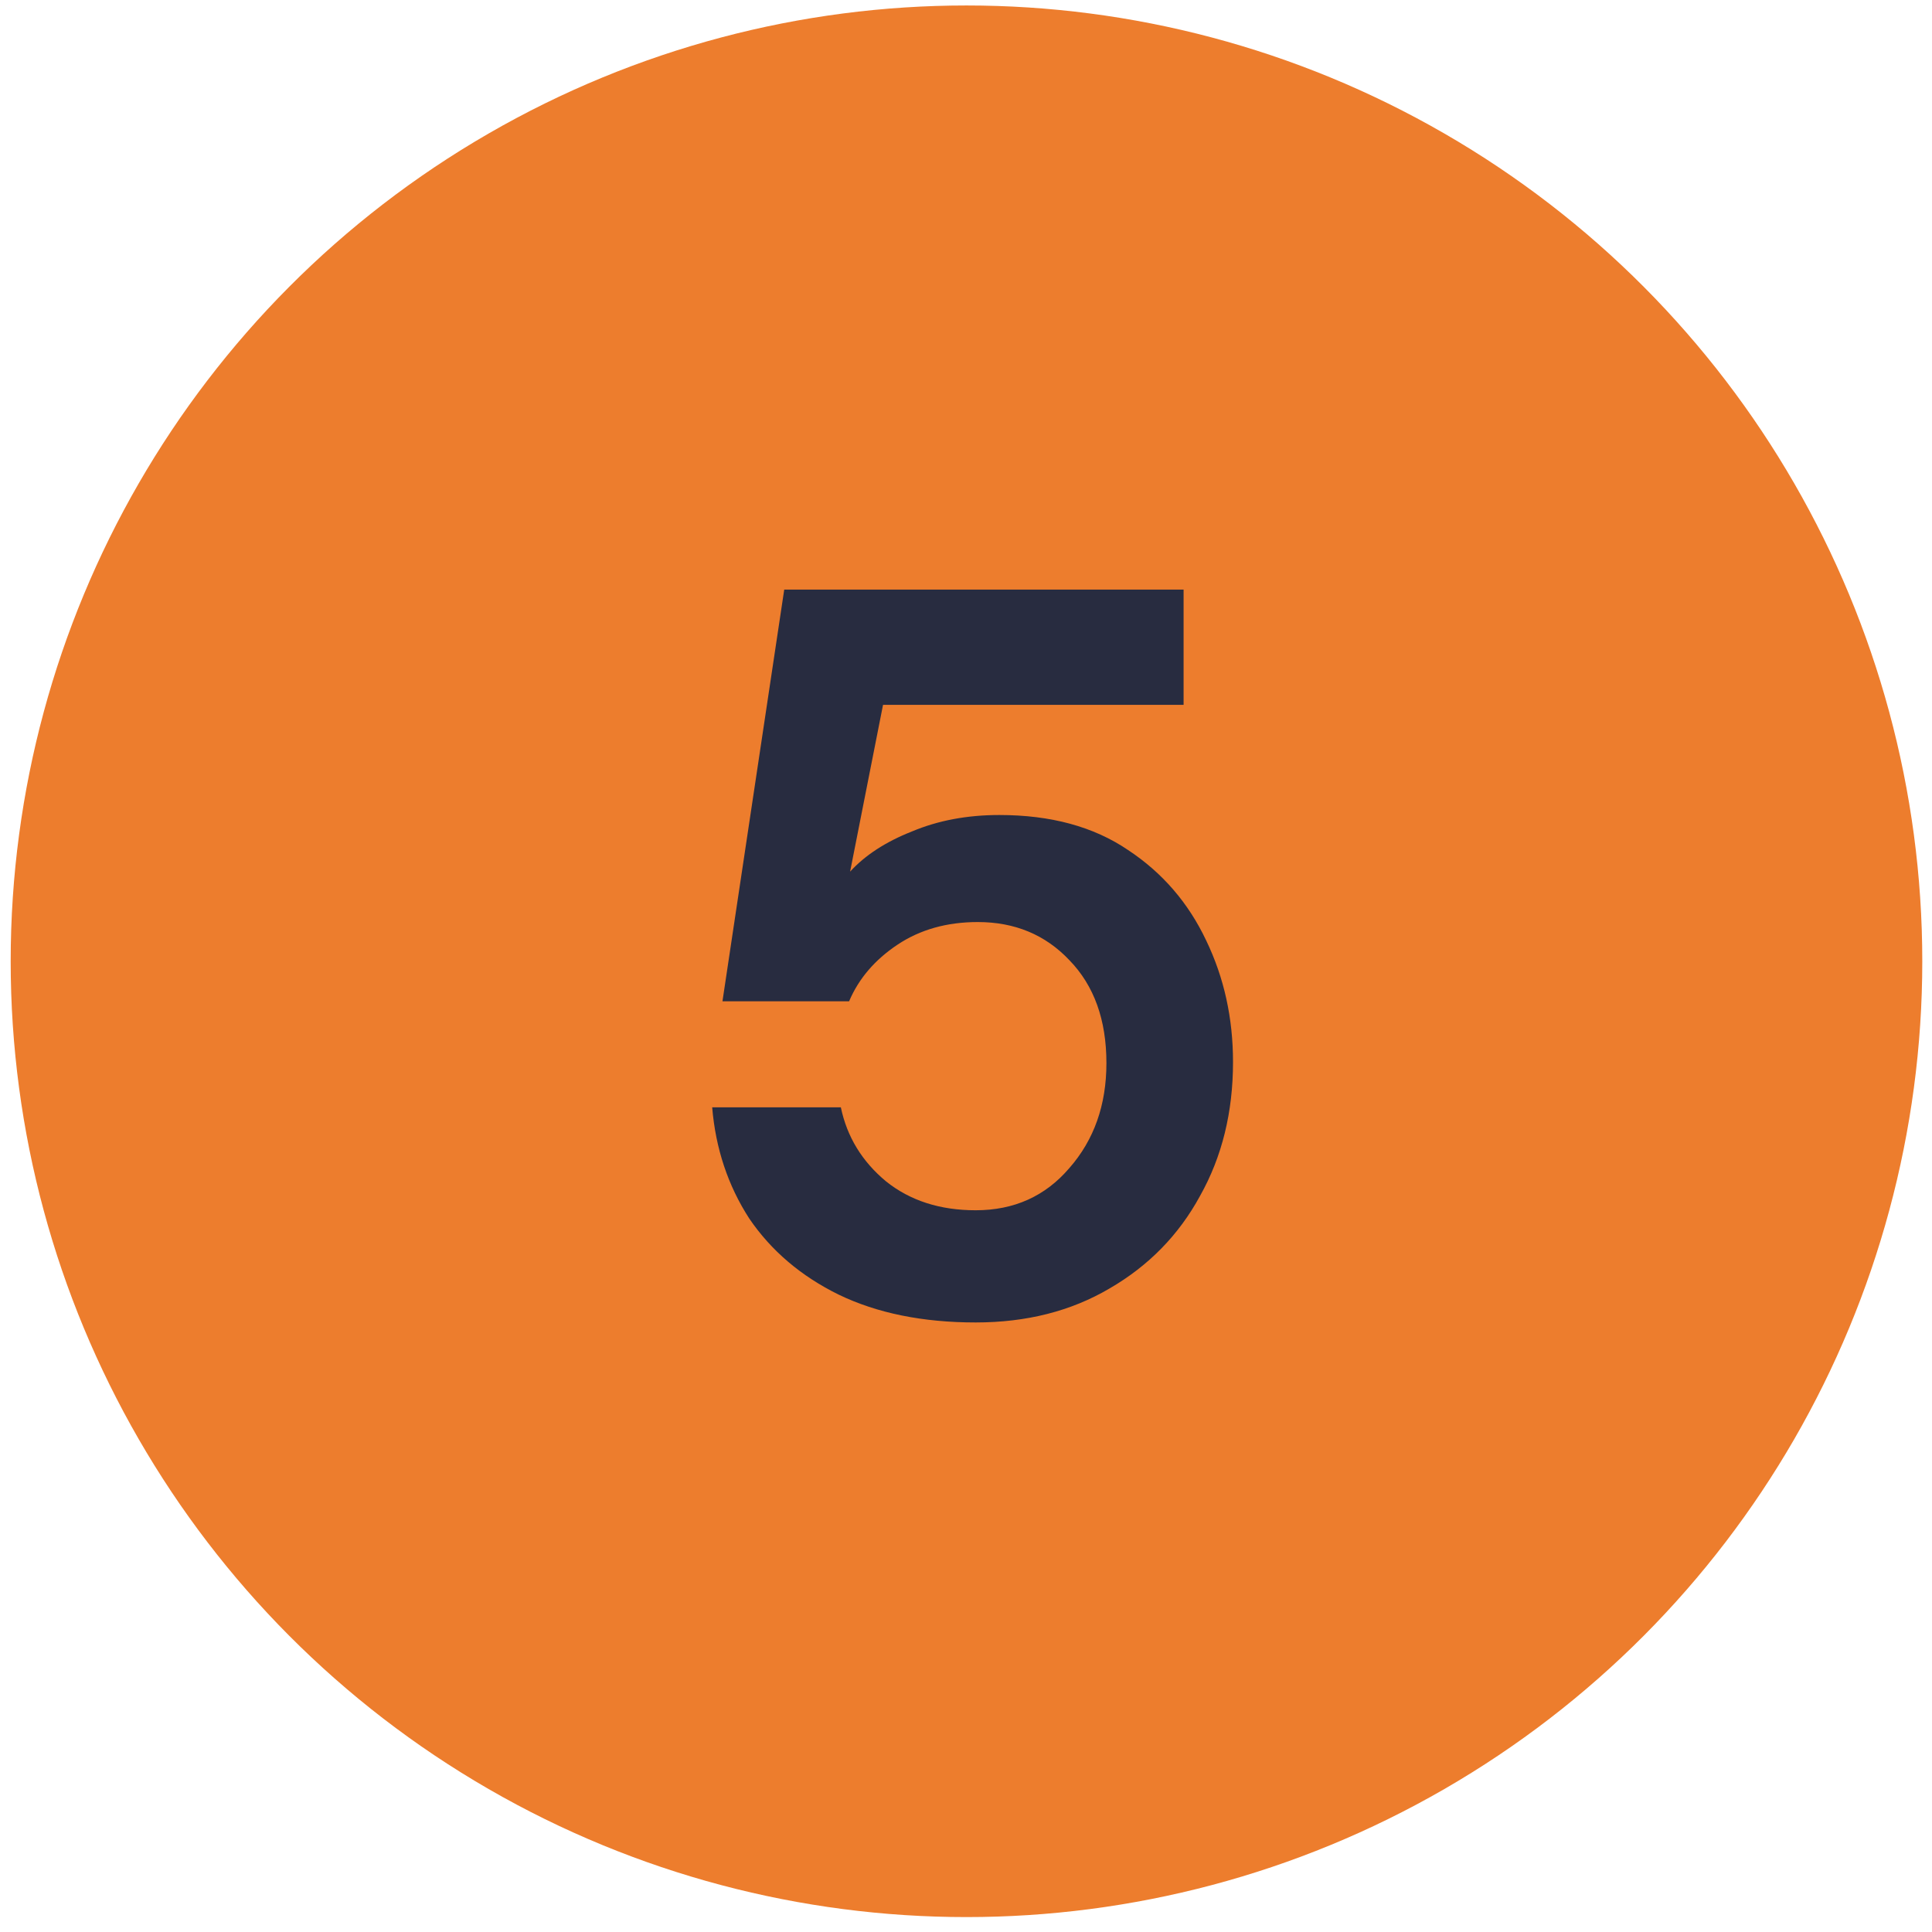
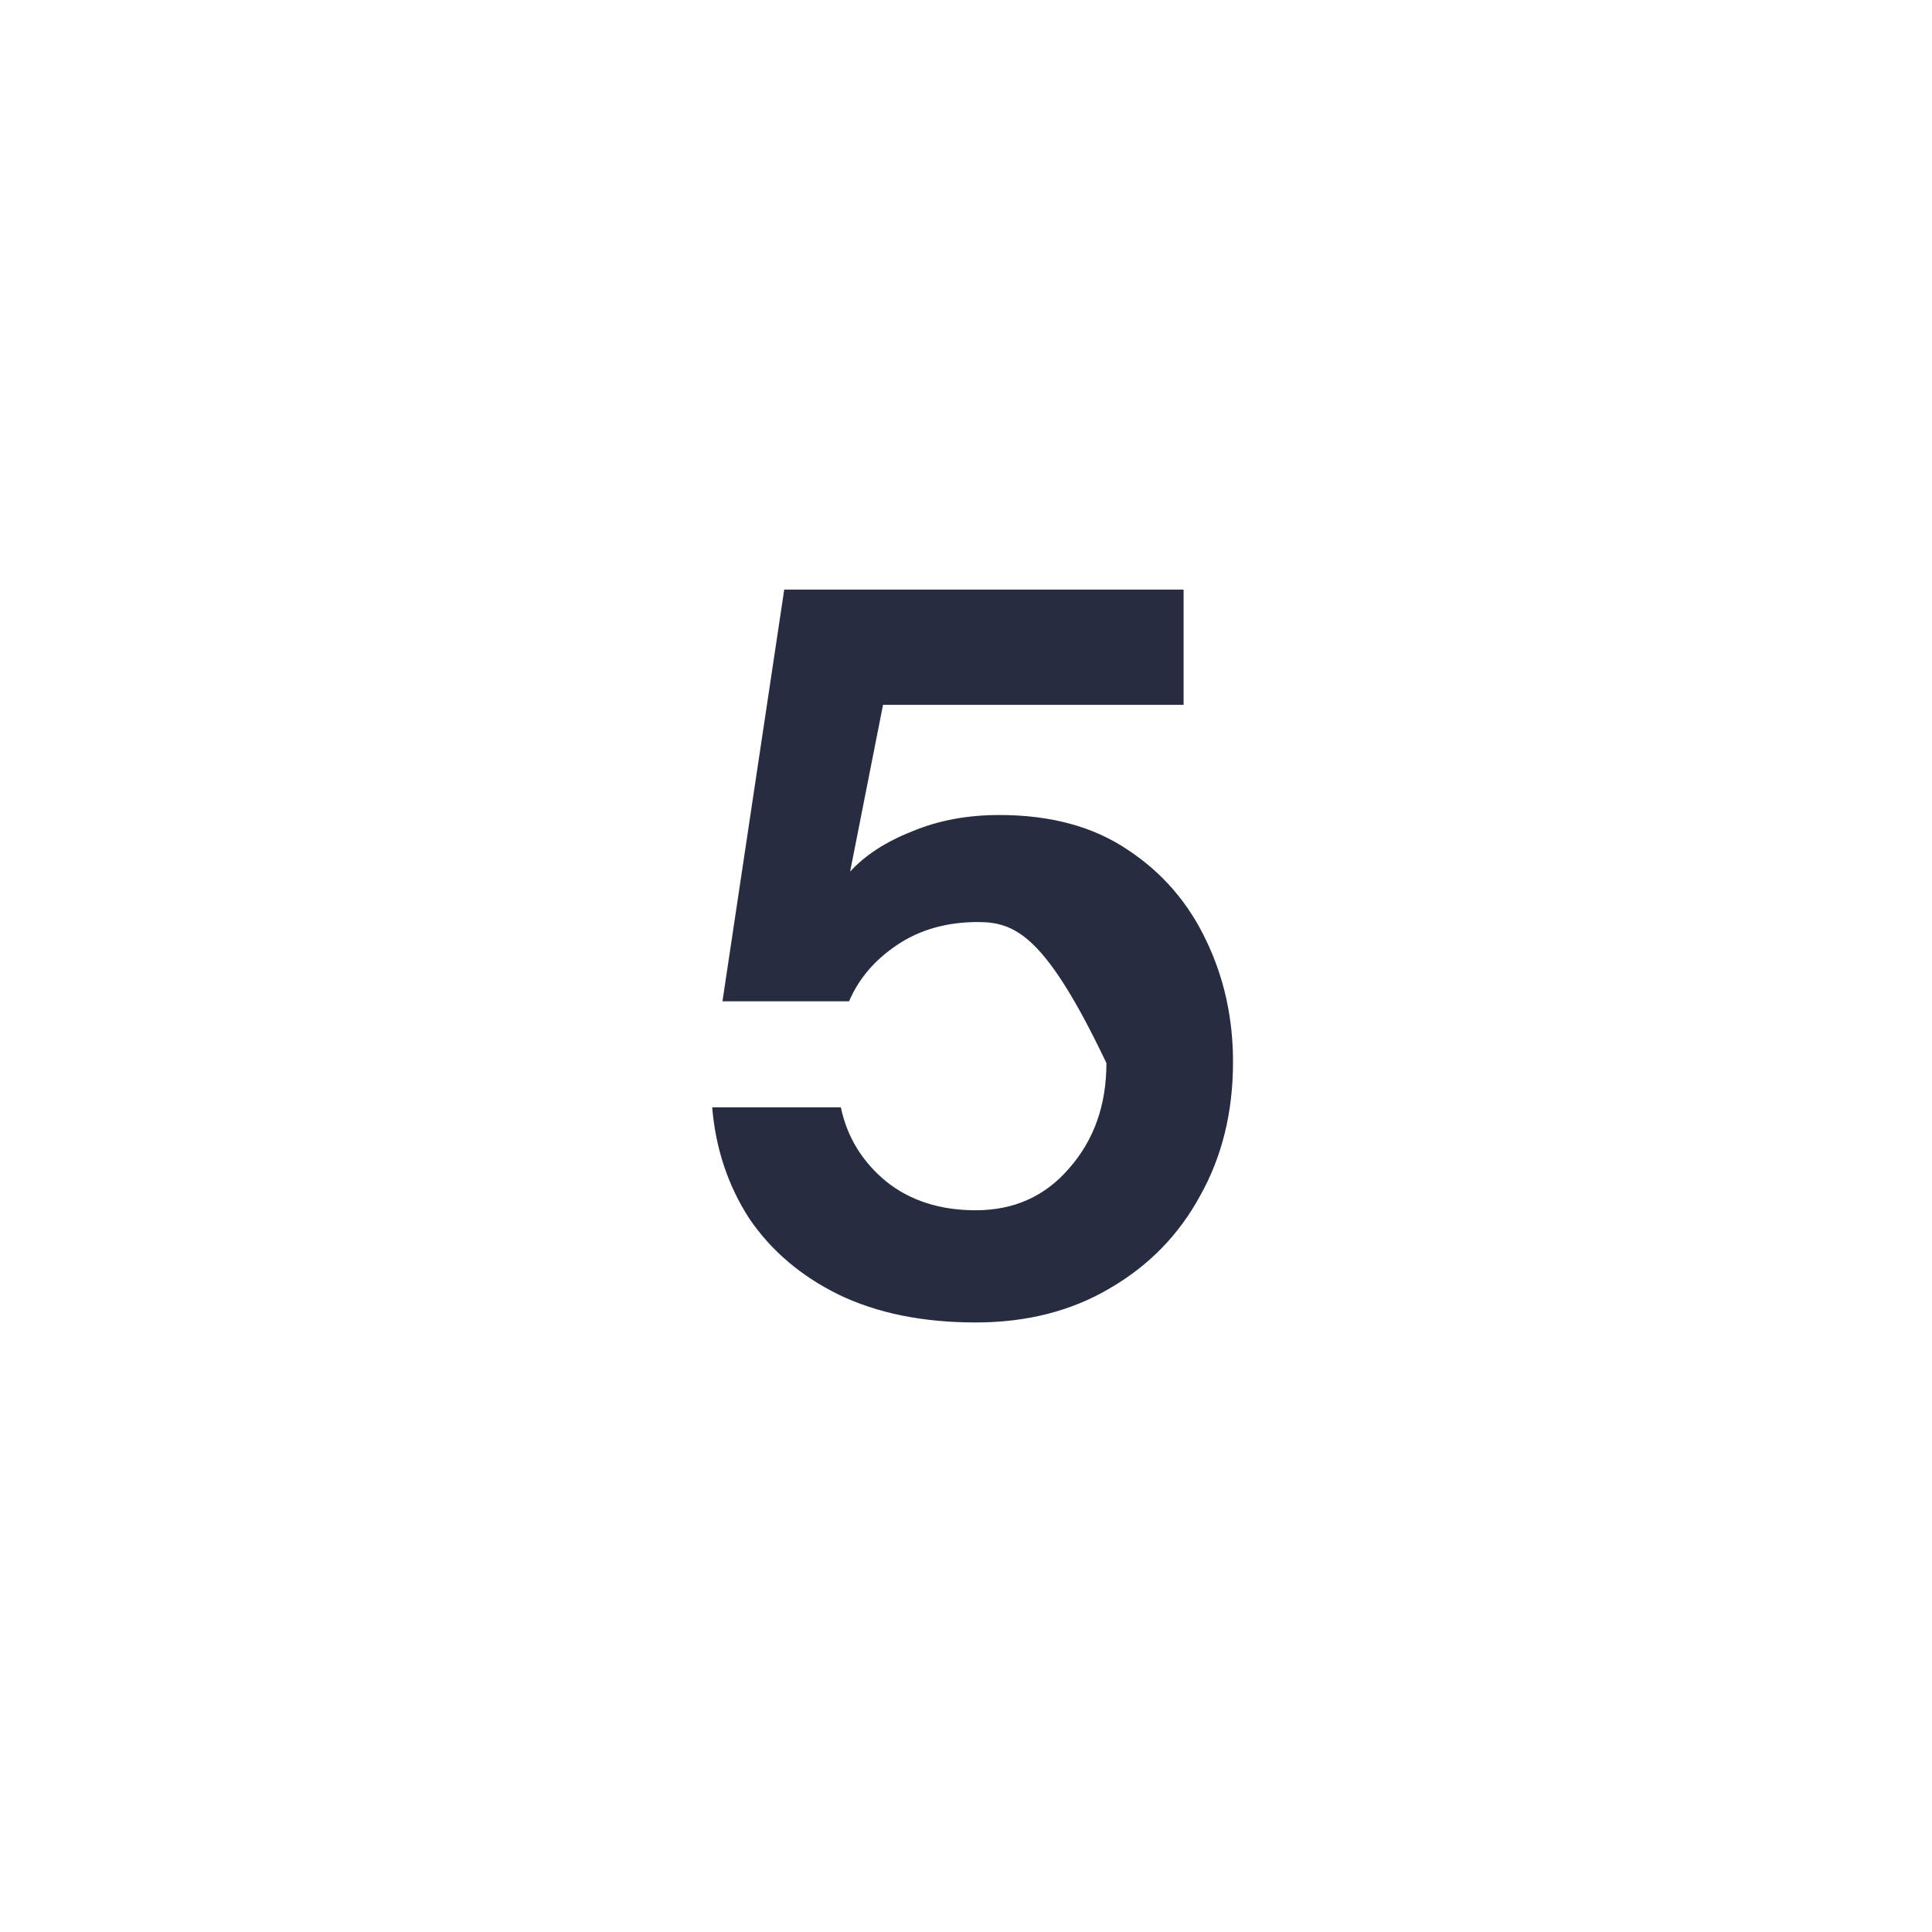
<svg xmlns="http://www.w3.org/2000/svg" width="72" height="72" viewBox="0 0 72 72" fill="none">
-   <circle cx="36.018" cy="35.824" r="35.62" fill="#ED7D2D" />
-   <path d="M36.361 49.284C34.392 49.284 32.691 48.939 31.259 48.249C29.852 47.558 28.74 46.612 27.922 45.41C27.129 44.182 26.669 42.801 26.541 41.267H31.336C31.566 42.367 32.128 43.287 33.023 44.029C33.919 44.745 35.031 45.103 36.361 45.103C37.793 45.103 38.956 44.579 39.852 43.53C40.772 42.482 41.233 41.178 41.233 39.618C41.233 38.007 40.772 36.728 39.852 35.782C38.956 34.835 37.819 34.362 36.438 34.362C35.287 34.362 34.289 34.644 33.446 35.206C32.602 35.769 32.001 36.472 31.643 37.316H26.924L29.226 21.972H44.109V26.268H32.908L31.681 32.483C32.243 31.869 33.011 31.37 33.983 30.987C34.954 30.578 36.041 30.373 37.243 30.373C39.161 30.373 40.759 30.808 42.038 31.677C43.317 32.521 44.288 33.646 44.953 35.053C45.618 36.434 45.951 37.943 45.951 39.579C45.951 41.446 45.542 43.108 44.723 44.566C43.931 46.024 42.805 47.175 41.348 48.018C39.916 48.862 38.253 49.284 36.361 49.284Z" fill="#282C40" />
+   <path d="M36.361 49.284C34.392 49.284 32.691 48.939 31.259 48.249C29.852 47.558 28.74 46.612 27.922 45.41C27.129 44.182 26.669 42.801 26.541 41.267H31.336C31.566 42.367 32.128 43.287 33.023 44.029C33.919 44.745 35.031 45.103 36.361 45.103C37.793 45.103 38.956 44.579 39.852 43.53C40.772 42.482 41.233 41.178 41.233 39.618C38.956 34.835 37.819 34.362 36.438 34.362C35.287 34.362 34.289 34.644 33.446 35.206C32.602 35.769 32.001 36.472 31.643 37.316H26.924L29.226 21.972H44.109V26.268H32.908L31.681 32.483C32.243 31.869 33.011 31.37 33.983 30.987C34.954 30.578 36.041 30.373 37.243 30.373C39.161 30.373 40.759 30.808 42.038 31.677C43.317 32.521 44.288 33.646 44.953 35.053C45.618 36.434 45.951 37.943 45.951 39.579C45.951 41.446 45.542 43.108 44.723 44.566C43.931 46.024 42.805 47.175 41.348 48.018C39.916 48.862 38.253 49.284 36.361 49.284Z" fill="#282C40" />
</svg>